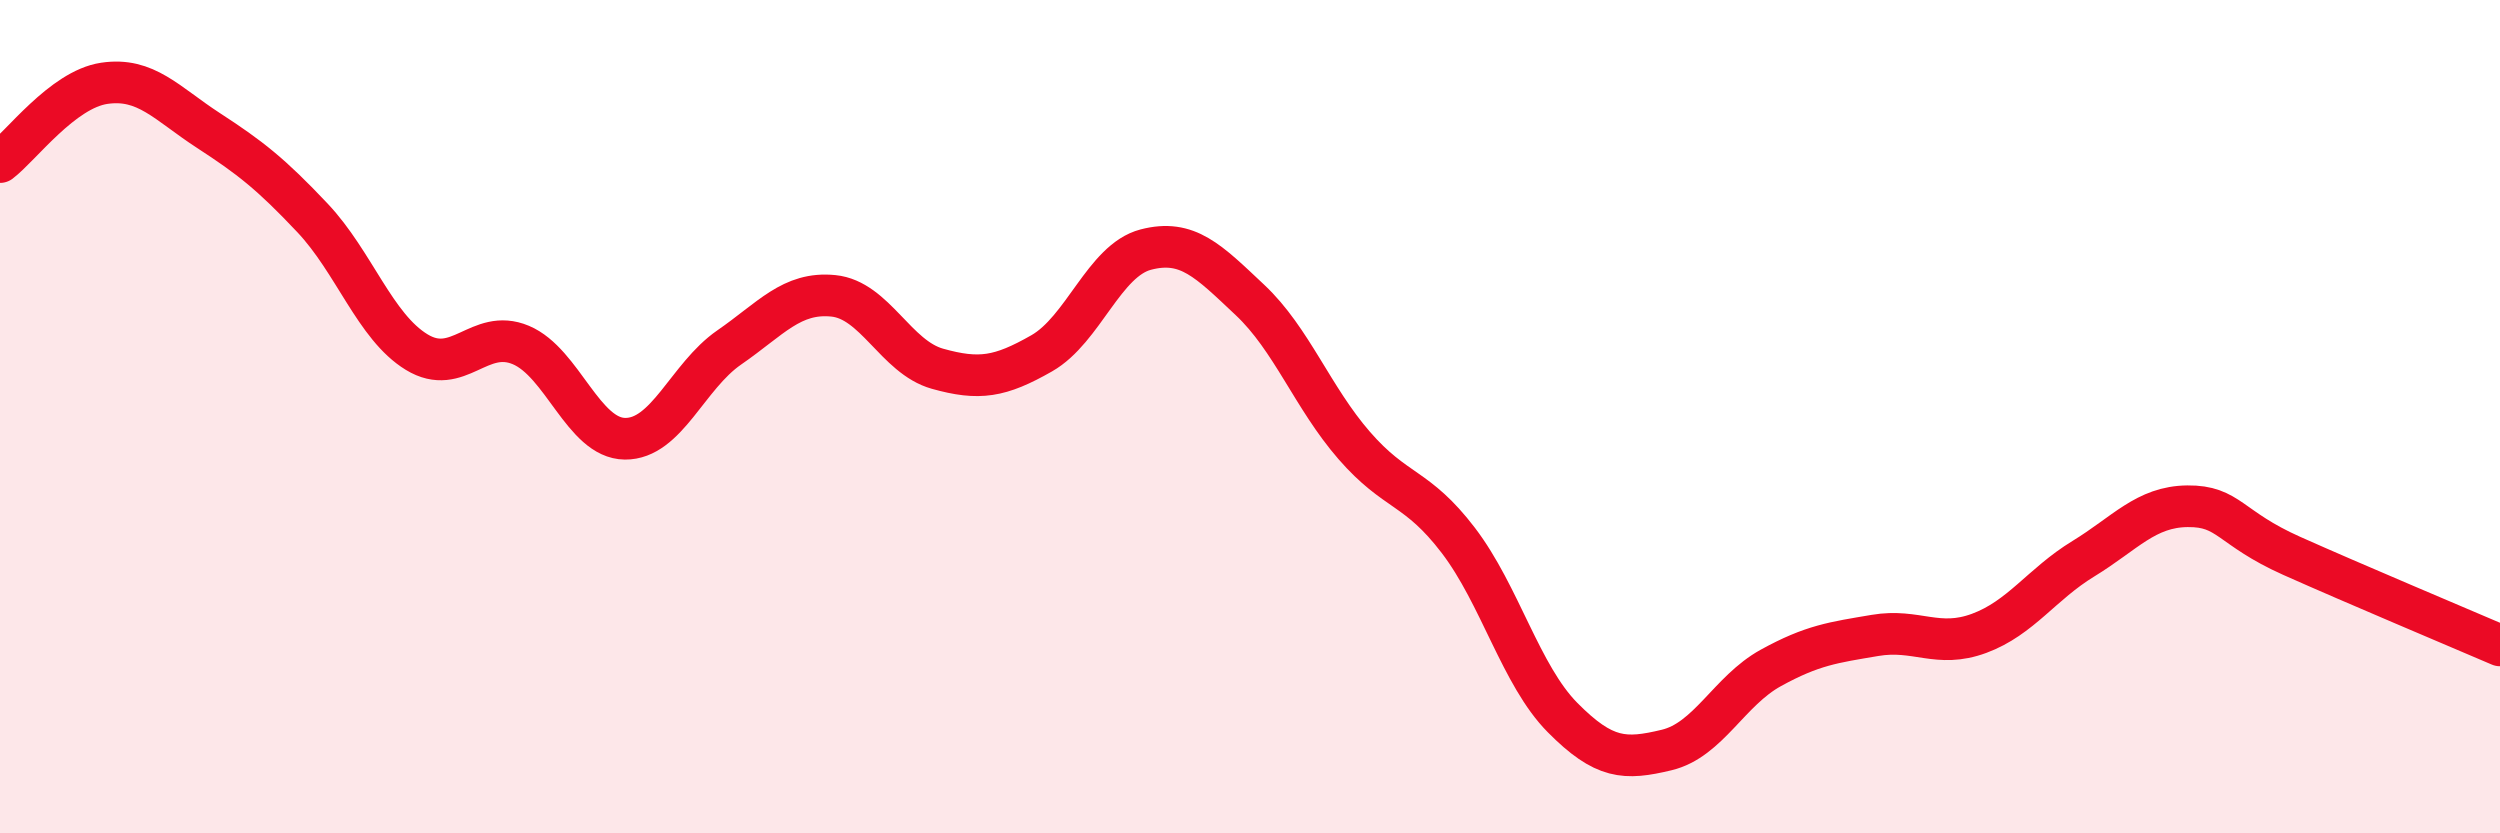
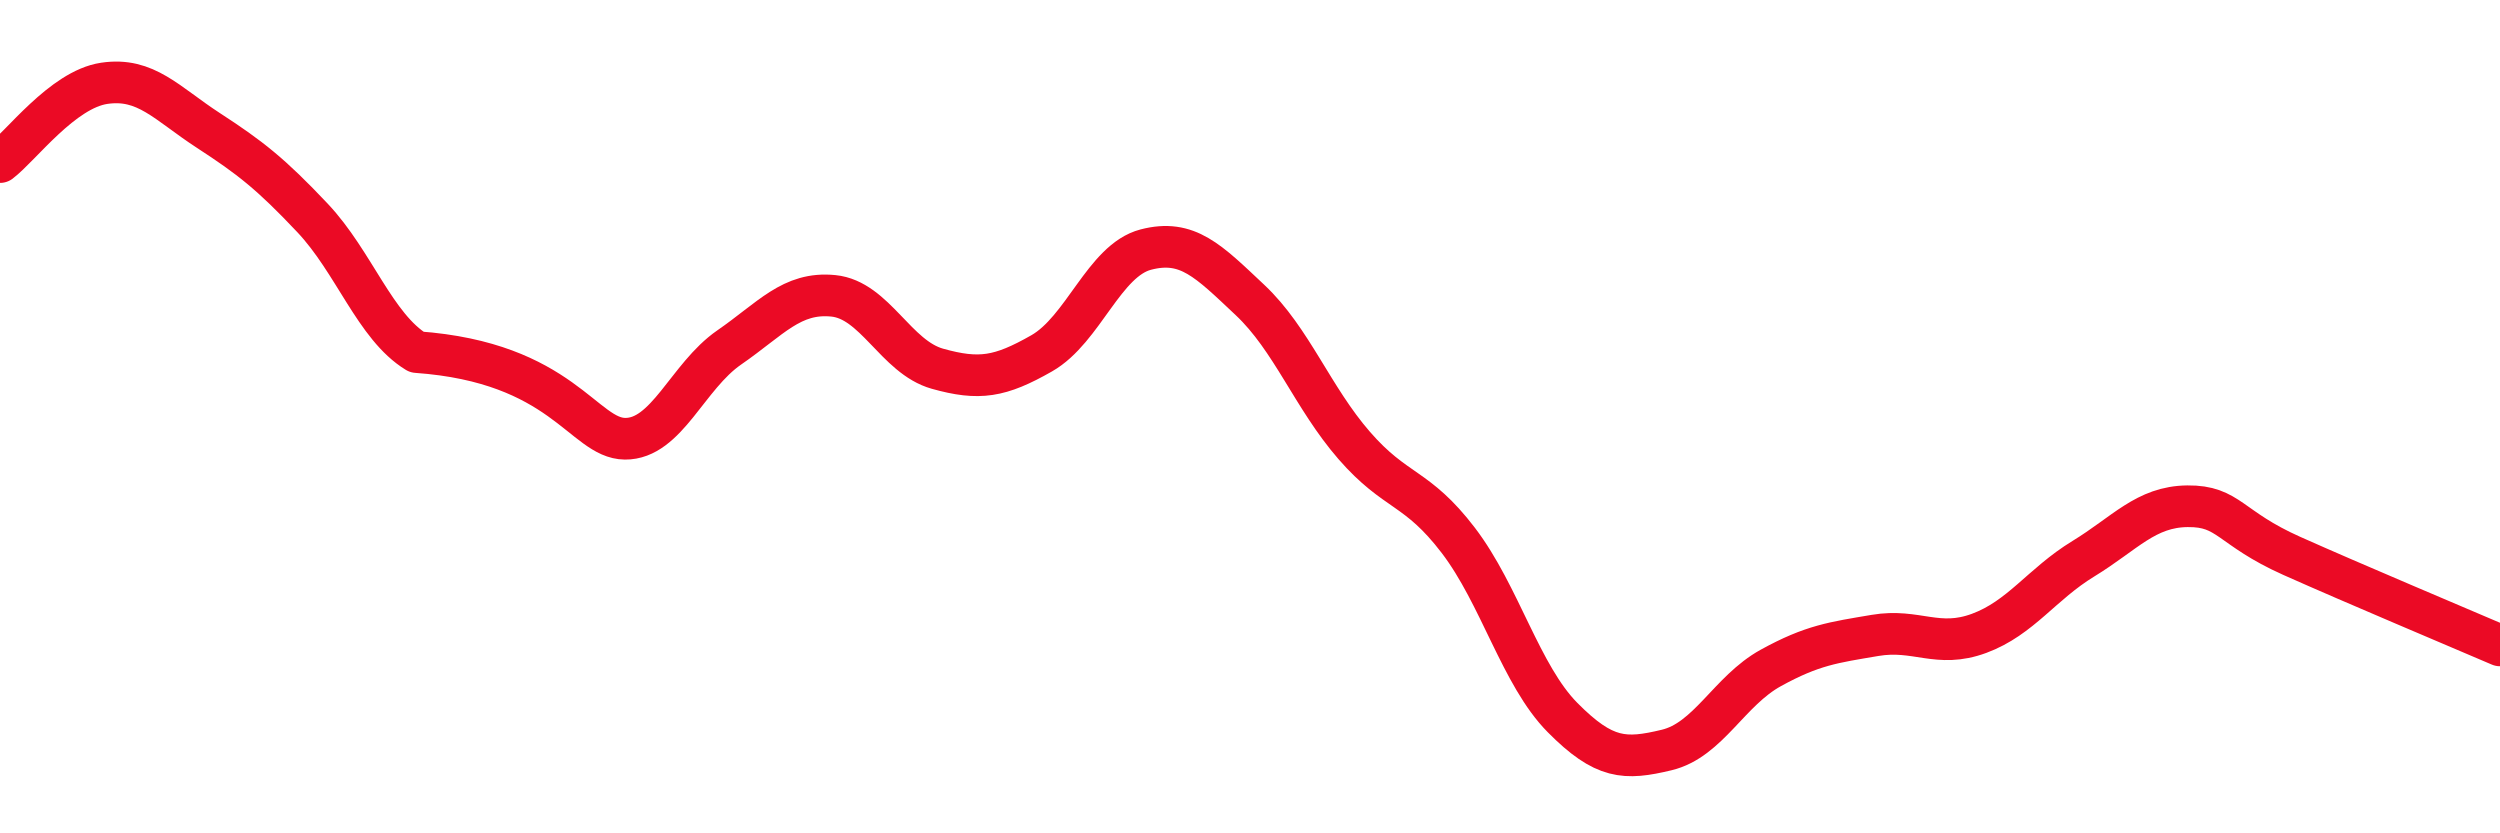
<svg xmlns="http://www.w3.org/2000/svg" width="60" height="20" viewBox="0 0 60 20">
-   <path d="M 0,3.89 C 0.5,3.51 1.5,2.15 2.5,2 C 3.5,1.85 4,2.48 5,3.13 C 6,3.78 6.5,4.17 7.5,5.23 C 8.5,6.29 9,7.84 10,8.45 C 11,9.06 11.5,7.86 12.5,8.28 C 13.5,8.7 14,10.52 15,10.53 C 16,10.54 16.5,9.03 17.5,8.34 C 18.5,7.65 19,7 20,7.1 C 21,7.2 21.5,8.57 22.5,8.85 C 23.5,9.13 24,9.05 25,8.48 C 26,7.91 26.5,6.25 27.5,5.99 C 28.5,5.73 29,6.26 30,7.2 C 31,8.14 31.5,9.54 32.5,10.69 C 33.5,11.84 34,11.66 35,12.97 C 36,14.28 36.5,16.21 37.5,17.22 C 38.5,18.23 39,18.24 40,18 C 41,17.76 41.5,16.58 42.5,16.03 C 43.5,15.48 44,15.42 45,15.25 C 46,15.08 46.5,15.57 47.5,15.2 C 48.5,14.83 49,14.02 50,13.41 C 51,12.8 51.5,12.16 52.5,12.15 C 53.5,12.14 53.5,12.67 55,13.34 C 56.5,14.01 59,15.06 60,15.49L60 20L0 20Z" fill="#EB0A25" opacity="0.1" stroke-linecap="round" stroke-linejoin="round" />
-   <path d="M 0,3.89 C 0.5,3.51 1.5,2.15 2.5,2 C 3.5,1.85 4,2.48 5,3.13 C 6,3.78 6.5,4.17 7.5,5.23 C 8.5,6.29 9,7.84 10,8.45 C 11,9.06 11.5,7.86 12.5,8.28 C 13.5,8.7 14,10.52 15,10.53 C 16,10.54 16.5,9.03 17.5,8.34 C 18.5,7.65 19,7 20,7.1 C 21,7.2 21.5,8.57 22.5,8.85 C 23.5,9.13 24,9.05 25,8.48 C 26,7.91 26.5,6.25 27.5,5.99 C 28.5,5.73 29,6.26 30,7.2 C 31,8.14 31.5,9.54 32.5,10.69 C 33.5,11.84 34,11.66 35,12.97 C 36,14.28 36.5,16.21 37.5,17.22 C 38.5,18.23 39,18.24 40,18 C 41,17.76 41.5,16.58 42.5,16.03 C 43.5,15.48 44,15.42 45,15.25 C 46,15.08 46.5,15.57 47.5,15.2 C 48.5,14.83 49,14.02 50,13.41 C 51,12.8 51.5,12.16 52.5,12.15 C 53.5,12.14 53.5,12.67 55,13.34 C 56.5,14.01 59,15.06 60,15.49" stroke="#EB0A25" stroke-width="1" fill="none" stroke-linecap="round" stroke-linejoin="round" />
+   <path d="M 0,3.89 C 0.5,3.51 1.5,2.15 2.5,2 C 3.5,1.85 4,2.48 5,3.13 C 6,3.78 6.5,4.17 7.5,5.23 C 8.5,6.29 9,7.84 10,8.45 C 13.5,8.7 14,10.52 15,10.53 C 16,10.54 16.5,9.03 17.5,8.34 C 18.5,7.65 19,7 20,7.1 C 21,7.2 21.5,8.57 22.5,8.85 C 23.5,9.13 24,9.05 25,8.48 C 26,7.91 26.5,6.25 27.5,5.99 C 28.5,5.73 29,6.26 30,7.2 C 31,8.14 31.5,9.54 32.5,10.69 C 33.5,11.84 34,11.66 35,12.97 C 36,14.28 36.5,16.21 37.5,17.22 C 38.5,18.23 39,18.24 40,18 C 41,17.76 41.5,16.58 42.5,16.03 C 43.5,15.48 44,15.42 45,15.25 C 46,15.08 46.5,15.57 47.5,15.2 C 48.5,14.83 49,14.02 50,13.41 C 51,12.8 51.5,12.16 52.5,12.15 C 53.5,12.14 53.5,12.67 55,13.34 C 56.5,14.01 59,15.06 60,15.49" stroke="#EB0A25" stroke-width="1" fill="none" stroke-linecap="round" stroke-linejoin="round" />
</svg>